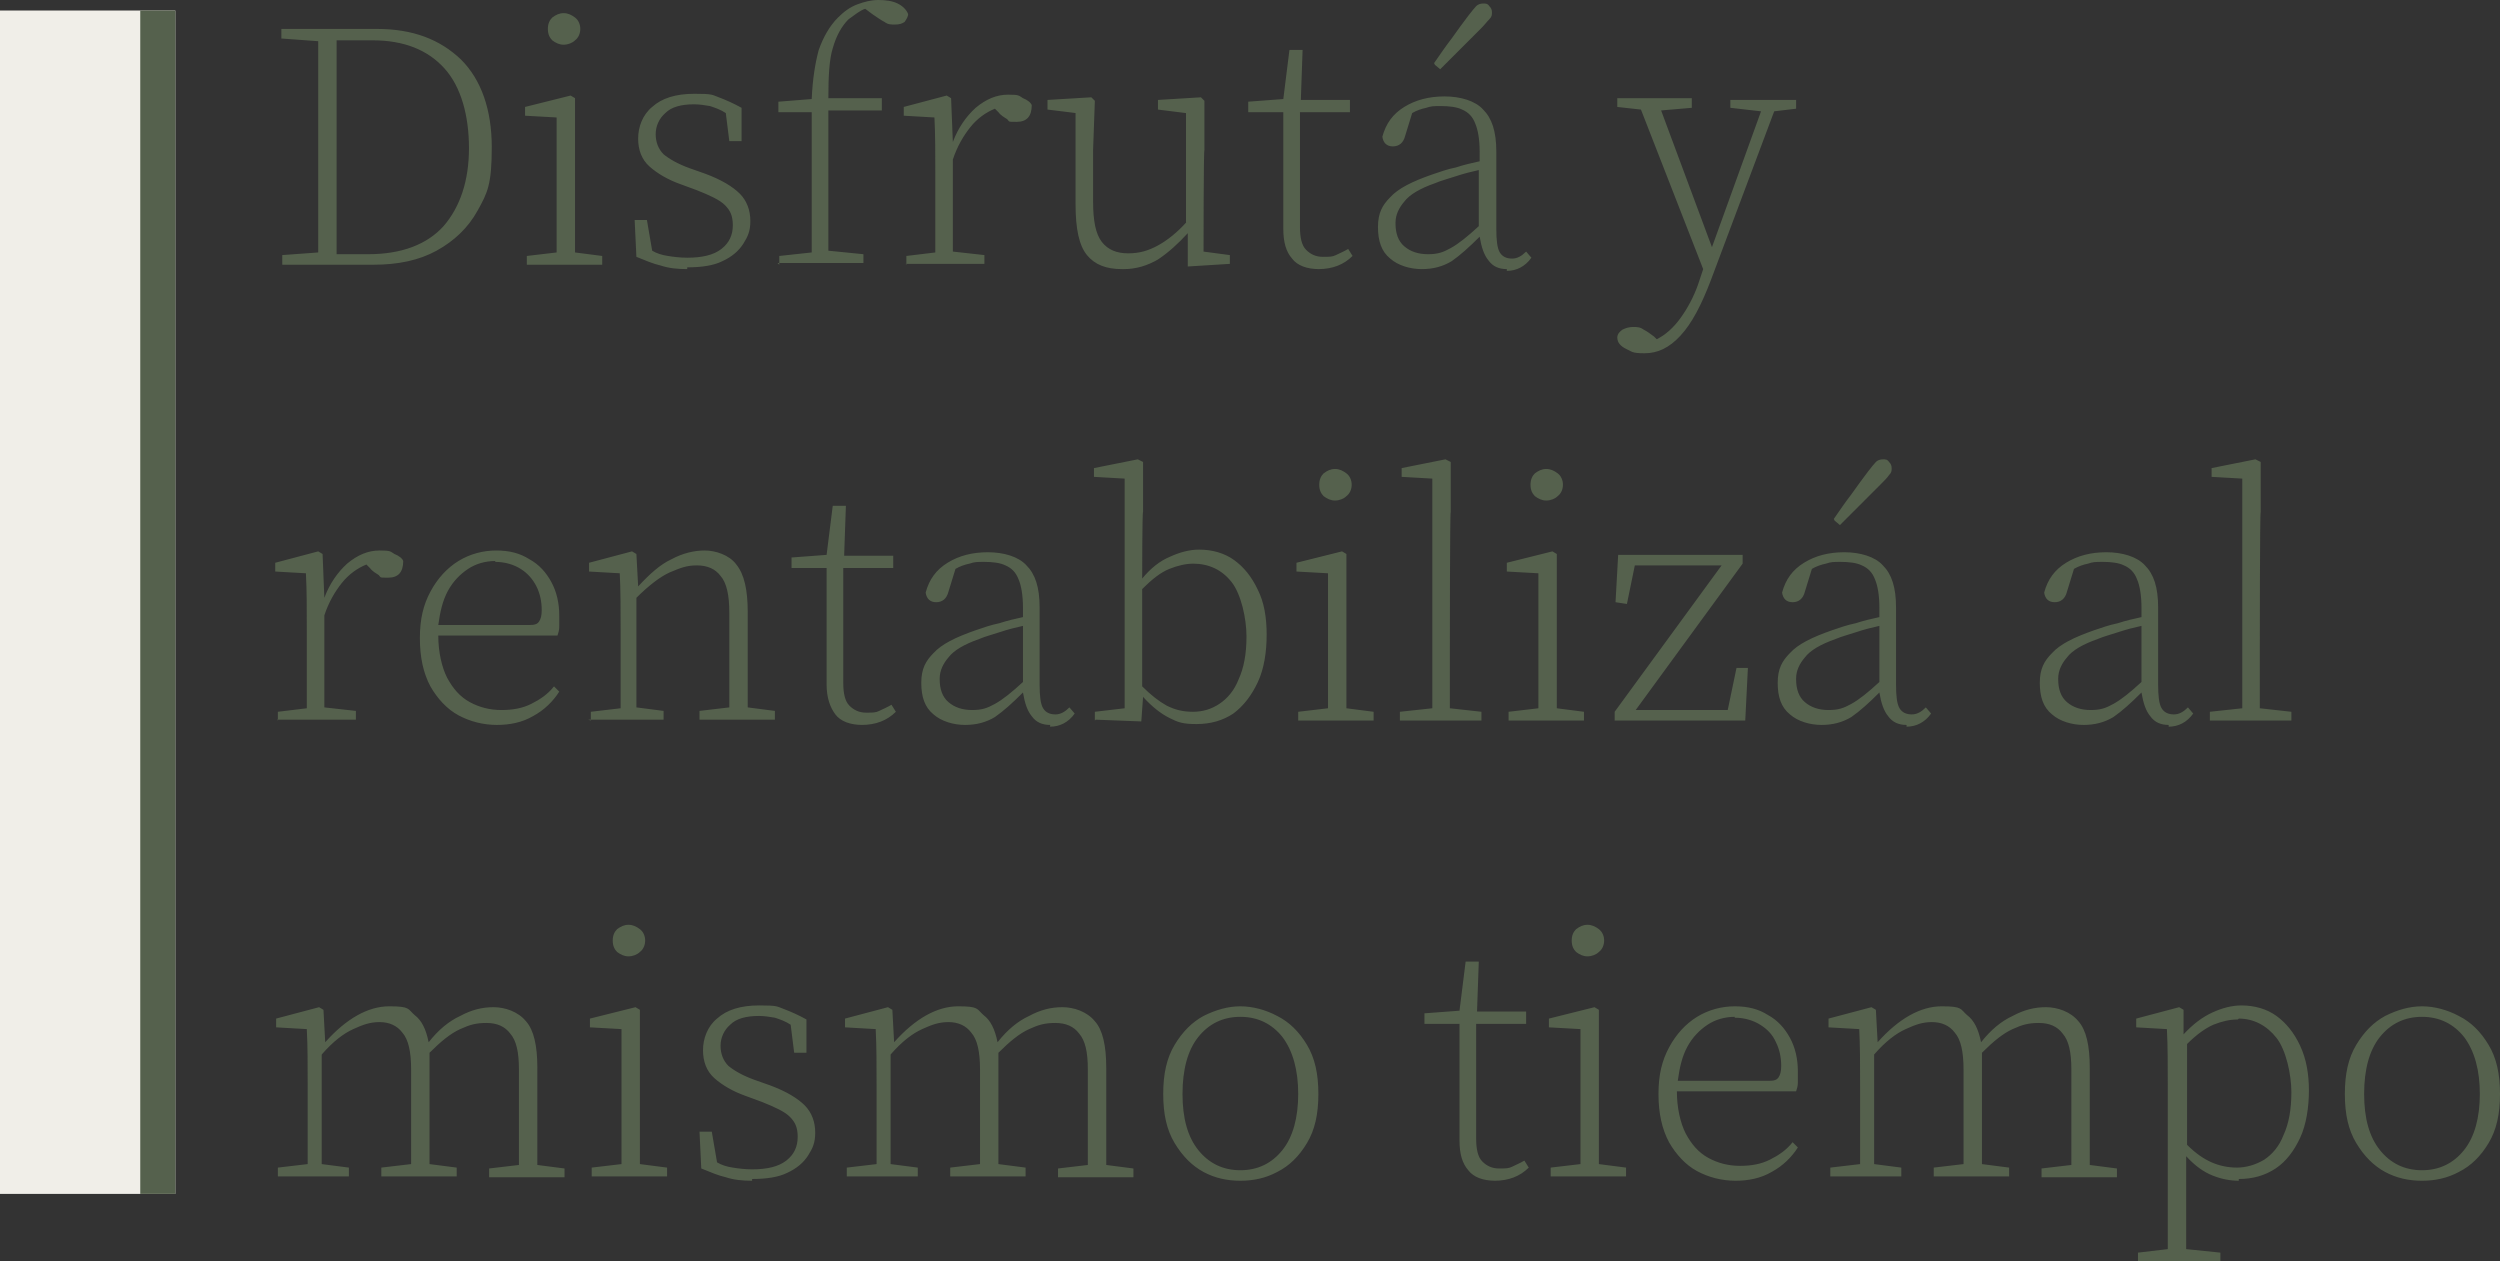
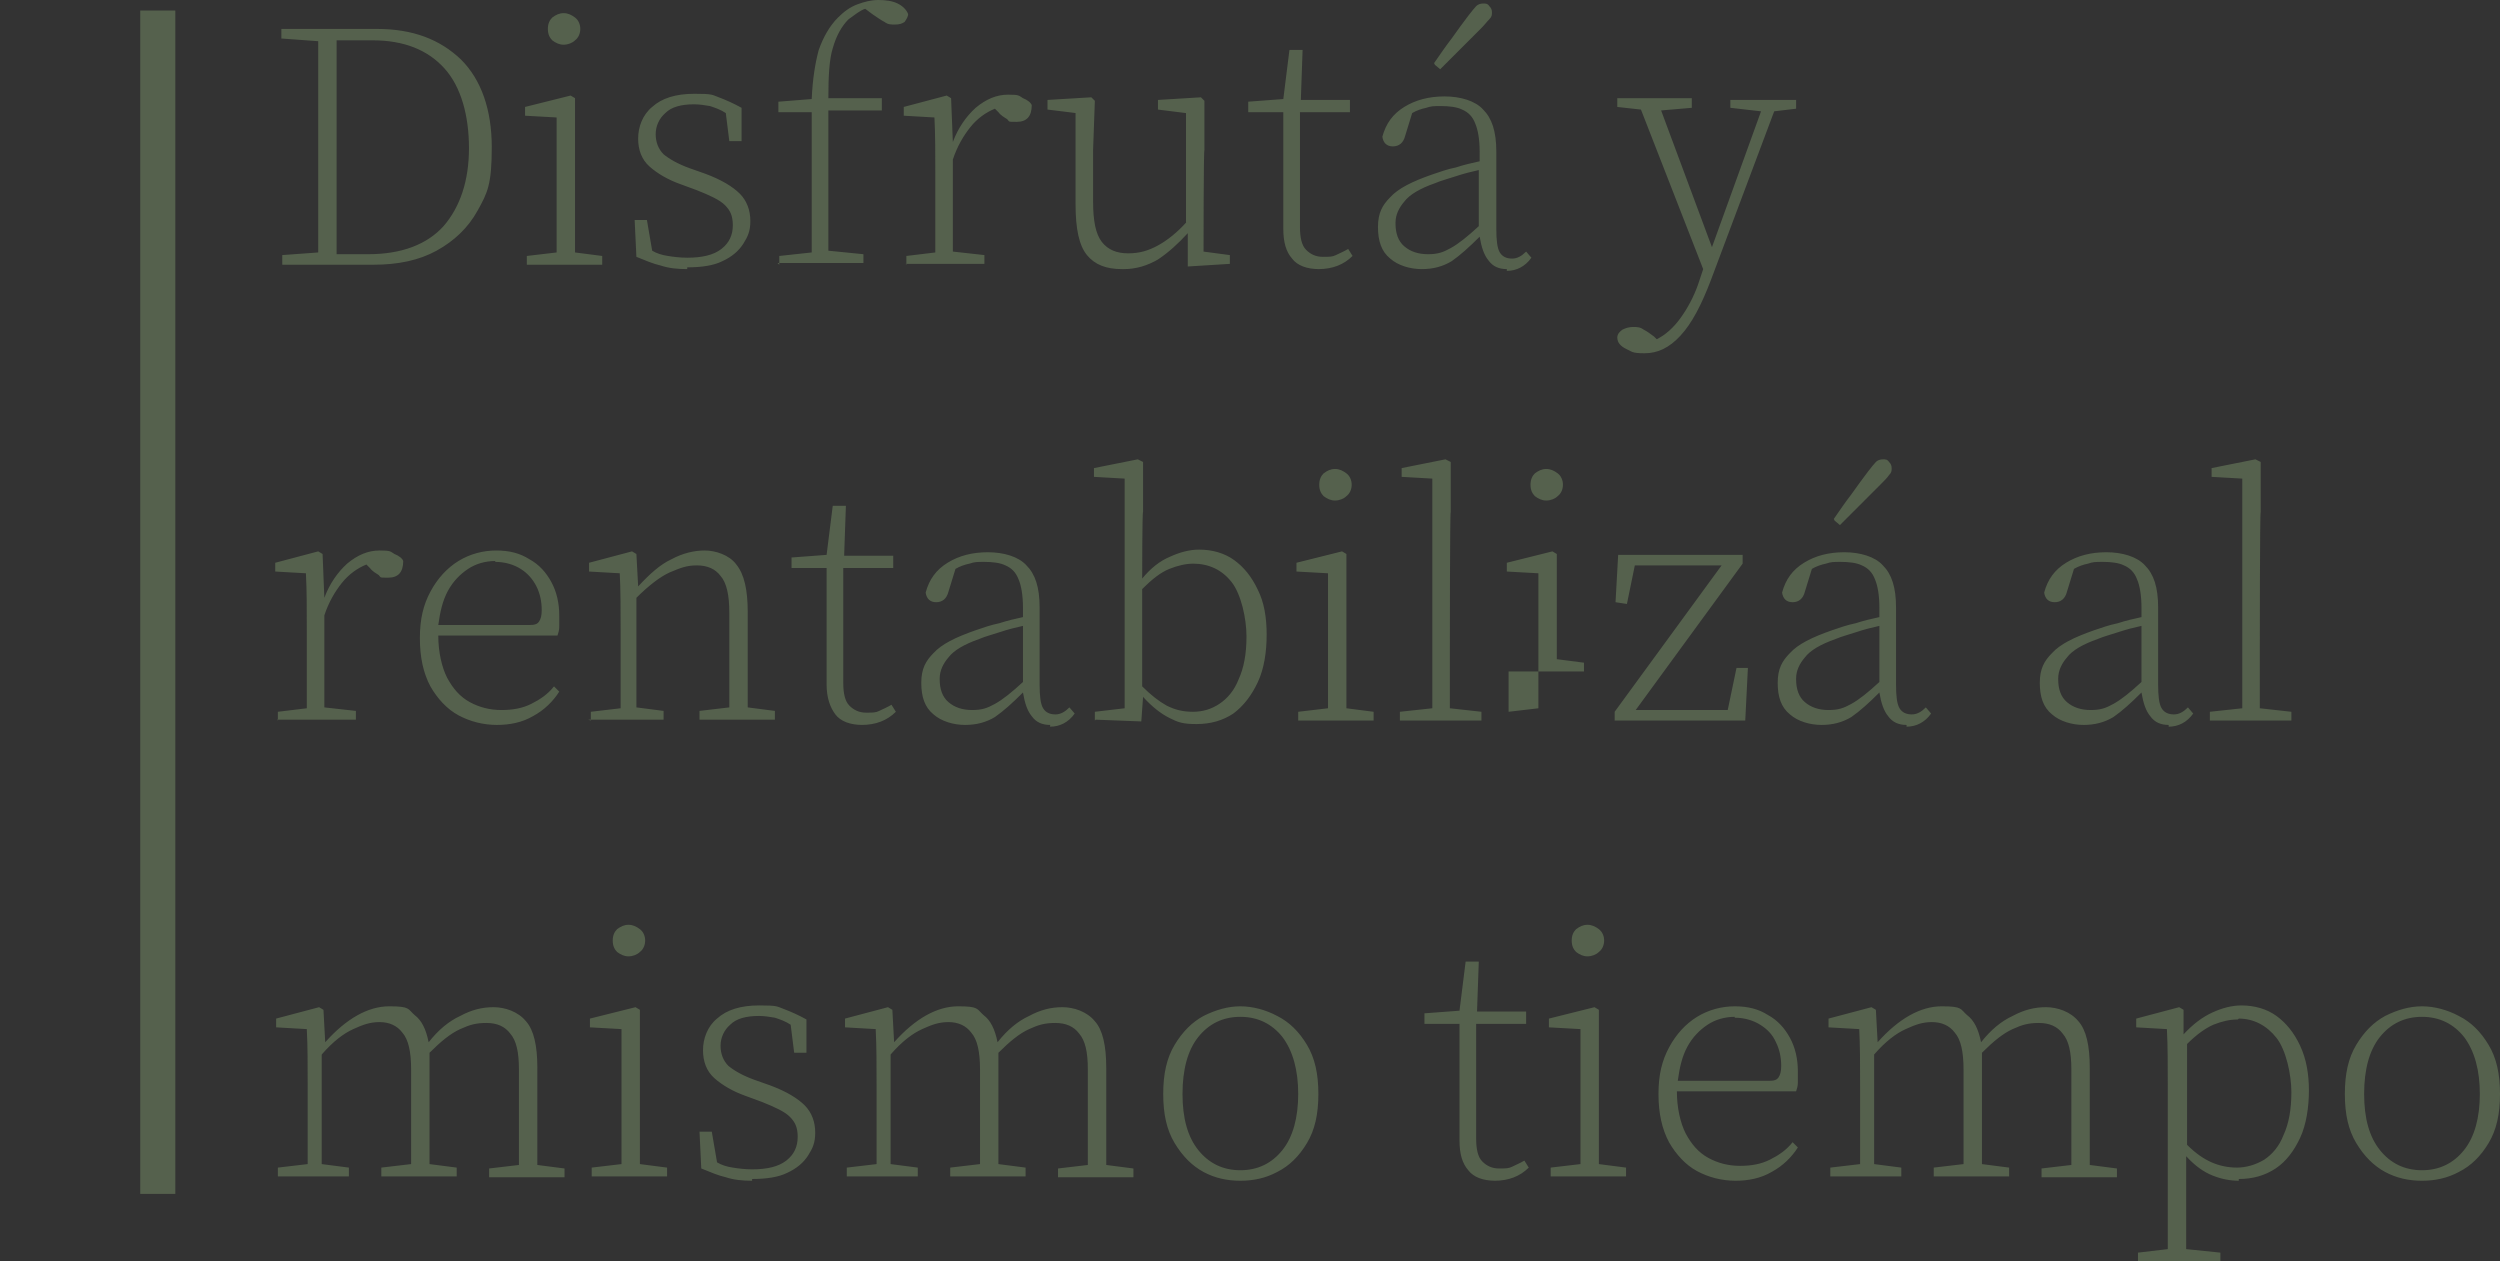
<svg xmlns="http://www.w3.org/2000/svg" viewBox="0 0 285.2 143.9">
  <rect x="0" y="0" width="285.2" height="143.9" fill="#333333" stroke="none" />
  <defs>
    <style> .cls-1 { fill: #55614d; } .cls-2 { fill: #f0eee8; } </style>
  </defs>
  <g>
    <g id="Layer_1">
-       <path class="cls-1" d="M38.4,16.9v6.4c0,1.9,0,3.8,0,5.7h3.6c3.8,0,6.7-1.1,8.6-3.2,1.9-2.2,2.9-5.2,2.9-8.9s-.9-7-2.8-9.1c-1.9-2.1-4.6-3.2-8.2-3.2h-4.1c0,1.8,0,3.7,0,5.6v6.8ZM32.1,4.4v-1.1h10.9c4.1,0,7.2,1.2,9.6,3.5,2.3,2.3,3.5,5.7,3.5,10s-.5,5.2-1.6,7.2c-1.1,2-2.7,3.5-4.7,4.6-2,1.1-4.4,1.6-7.2,1.6h-10.4v-1.1l4.1-.3c0-1.8,0-3.7,0-5.6v-13c0-1.9,0-3.7,0-5.5l-4.1-.3ZM60.1,30.2v-1l3.4-.4c0-1,0-2.2,0-3.5,0-1.3,0-2.5,0-3.5v-5.2c0-1,0-2.1,0-3.2l-3.6-.2v-1l5.2-1.3.5.3v5c0,0,0,5.6,0,5.6v3.5c0,1.3,0,2.5,0,3.5l3.1.4v1h-8.6ZM64.3,5.1c-.5,0-.9-.2-1.3-.5-.3-.3-.5-.7-.5-1.3s.2-1,.5-1.3c.4-.3.8-.5,1.3-.5s.9.2,1.3.5c.4.3.6.8.6,1.3s-.2,1-.6,1.3c-.3.3-.8.5-1.3.5ZM78.4,30.7c-1.1,0-2.1-.1-3-.4-.9-.2-1.8-.6-2.8-1l-.2-4.2h1.4l.6,3.5c.5.3,1.1.5,1.8.6.6.1,1.4.2,2.2.2,1.7,0,3-.3,3.9-1,.9-.7,1.3-1.6,1.3-2.7s-.3-1.7-.9-2.3c-.6-.6-1.7-1.1-3.2-1.7l-1.9-.7c-1.4-.5-2.6-1.2-3.5-2-.9-.8-1.3-1.9-1.3-3.2s.5-2.7,1.6-3.6c1.1-1,2.7-1.5,4.8-1.5s2,.1,2.8.4c.8.3,1.7.7,2.6,1.2v3.8h-1.4l-.4-3.2c-.6-.4-1.2-.6-1.8-.8-.6-.1-1.2-.2-1.8-.2-1.5,0-2.6.3-3.3,1-.7.6-1.1,1.5-1.1,2.4s.3,1.7.9,2.3c.6.5,1.6,1.1,3,1.6l1.7.6c1.9.7,3.2,1.5,4,2.3.8.8,1.2,1.9,1.2,3.1s-.3,1.8-.8,2.6c-.5.8-1.3,1.5-2.4,2-1,.5-2.4.7-4,.7ZM88.9,30.2v-1l3.7-.4c0-1.2,0-2.3,0-3.5,0-1.2,0-2.3,0-3.5v-9h-3.8v-1.2l3.8-.3c.1-2.3.4-4.1.8-5.6.5-1.4,1.2-2.7,2.2-3.7.7-.7,1.4-1.2,2.2-1.5.8-.3,1.6-.5,2.4-.5s1.6.1,2.2.4c.6.3,1,.7,1.2,1.2,0,.3-.2.6-.4.9-.3.2-.6.3-1.1.3s-.8,0-1.2-.3c-.4-.2-.8-.5-1.4-.9l-.8-.6c-.6.2-1.2.7-1.9,1.2-.8.8-1.4,1.9-1.8,3.3-.4,1.3-.5,3.2-.5,5.7h6.1v1.4h-6.1v12.5c0,1.1,0,2.3,0,3.5l4,.4v1h-9.8ZM103.4,30.2v-1l3.3-.4c0-1,0-2.2,0-3.5,0-1.3,0-2.5,0-3.5v-1.9c0-2.5,0-4.6-.1-6.5l-3.5-.2v-1l4.9-1.3.5.3.2,5c.6-1.6,1.5-2.9,2.6-3.9,1.2-1,2.4-1.5,3.7-1.5s1.2.1,1.7.4c.5.2.9.5,1,.8,0,1.3-.6,1.9-1.7,1.9s-.8,0-1.1-.3c-.3-.2-.7-.4-1-.8l-.4-.4c-1,.4-2,1.1-2.8,2.1-.8,1-1.5,2.2-2,3.7v7c0,1.3,0,2.5,0,3.5l3.6.4v1h-9ZM128,30.7c-1.8,0-3.1-.5-4-1.6-.9-1.1-1.3-3-1.3-5.8v-10.4c.1,0-3.2-.4-3.2-.4v-1.1l5-.3.4.4-.2,5.6v5.9c0,2.2.3,3.7,1,4.6.7.9,1.7,1.3,3,1.3s2.3-.3,3.4-.9c1.1-.6,2.2-1.5,3.2-2.6v-12.5c0,0-3.2-.4-3.2-.4v-1.1l4.9-.3.4.4v5.6c-.1,0-.1,11.6-.1,11.6l3,.4v1l-4.8.3v-3.8c-1.1,1.2-2.2,2.2-3.4,3-1.2.7-2.5,1.1-3.9,1.1ZM150.5,30.7c-1.4,0-2.5-.4-3.1-1.2-.7-.8-1-1.9-1-3.4v-1.4c0-.4,0-1,0-1.6v-10.3h-4v-1.2l4-.3.7-5.6h1.5l-.2,5.7h5.6v1.4h-5.7v13.1c0,1.2.2,2.1.7,2.6s1.1.8,1.9.8,1.1,0,1.5-.2c.4-.2.9-.4,1.4-.7l.5.8c-1,1-2.3,1.5-3.9,1.5ZM171.9,30.7c-.9,0-1.6-.3-2.1-1-.5-.6-.8-1.5-1-2.7-1.2,1.2-2.2,2.1-3.2,2.8-1,.6-2.1.9-3.4.9s-2.7-.4-3.6-1.2c-1-.8-1.4-2-1.4-3.6s.5-2.5,1.4-3.4c.9-1,2.5-1.8,4.8-2.6.9-.3,1.7-.6,2.7-.8.9-.3,1.8-.5,2.7-.7v-1.1c0-1.4-.2-2.5-.5-3.2-.3-.8-.8-1.3-1.5-1.6-.6-.3-1.5-.4-2.4-.4s-1.1,0-1.7.2c-.5.1-1.1.3-1.6.6l-.8,2.6c-.2.8-.7,1.2-1.4,1.2s-1.1-.4-1.2-1.1c.4-1.5,1.2-2.6,2.5-3.4,1.3-.8,2.8-1.2,4.6-1.2s3.5.5,4.4,1.5c1,1,1.5,2.5,1.5,4.8v8.8c0,1.3.1,2.2.4,2.7.3.5.8.7,1.4.7s1.1-.3,1.6-.8l.6.7c-.7,1-1.7,1.5-2.8,1.5ZM159.2,25.5c0,1.1.3,2,1,2.6.7.6,1.6.9,2.7.9s1.7-.2,2.6-.7c.9-.5,1.9-1.3,3.2-2.5v-6.4c-.9.2-1.7.4-2.6.7-.9.3-1.7.5-2.4.8-1.7.6-2.9,1.3-3.5,2.1-.6.7-1,1.5-1,2.4ZM163.6,7.2c.7-1,1.3-1.9,2-2.8.7-1,1.3-1.8,1.9-2.6.4-.5.7-.9.9-1.1.2-.2.5-.3.8-.3s.5,0,.7.3c.2.2.3.4.3.7s0,.5-.3.8-.5.6-1,1.1c-.7.7-1.4,1.4-2.2,2.2-.8.8-1.6,1.6-2.4,2.4l-.6-.5ZM197.4,12.4v-1h7.5v1l-2.5.3-7.2,19.2c-1.1,2.9-2.2,5-3.5,6.4-1.3,1.4-2.6,2-4.1,2s-1.4-.2-2.1-.5c-.6-.3-1-.7-1-1.3,0-.4.3-.7.6-.9.4-.2.8-.3,1.2-.3s.8,0,1.2.3c.4.2.8.5,1.2.8l.3.3c1-.5,1.9-1.3,2.7-2.4.8-1.1,1.5-2.4,2-3.8l.6-1.8-7.1-18.2-2.7-.3v-1h8.5v1.1l-3.5.3,5.8,15.6,5.6-15.5-3.5-.4ZM31.7,82.2v-1l3.3-.4c0-1,0-2.2,0-3.5,0-1.3,0-2.5,0-3.5v-1.9c0-2.5,0-4.6-.1-6.5l-3.5-.2v-1l4.9-1.3.5.3.2,5c.6-1.6,1.5-2.9,2.6-3.9,1.2-1,2.4-1.5,3.7-1.5s1.2.1,1.7.4c.5.2.9.5,1,.8,0,1.3-.6,1.9-1.7,1.9s-.8,0-1.1-.3c-.3-.2-.7-.4-1-.8l-.4-.4c-1,.4-2,1.1-2.8,2.1-.8,1-1.5,2.2-2,3.7v7c0,1.3,0,2.5,0,3.5l3.6.4v1h-9ZM56.5,64c-1.1,0-2.2.3-3.1.9-.9.6-1.7,1.4-2.3,2.5-.6,1.1-.9,2.4-1.1,3.9h10.4c.6,0,.9-.1,1.1-.4.2-.3.3-.7.3-1.3,0-1-.2-1.9-.6-2.7s-1-1.5-1.8-2c-.8-.5-1.8-.8-2.9-.8ZM56.7,82.7c-1.6,0-3.1-.4-4.4-1.1-1.3-.7-2.4-1.9-3.2-3.3-.8-1.5-1.2-3.3-1.2-5.5s.4-3.8,1.2-5.3c.8-1.5,1.9-2.7,3.2-3.5,1.3-.8,2.8-1.2,4.3-1.2s2.7.3,3.8,1c1.1.6,1.9,1.5,2.5,2.6.6,1.1.9,2.4.9,3.8s0,.9,0,1.3-.1.7-.2,1h-13.6c0,1.9.4,3.6,1,4.8.7,1.3,1.5,2.2,2.6,2.8,1.1.6,2.3.9,3.6.9s2.4-.2,3.4-.7c1-.5,1.9-1.1,2.6-2l.6.6c-.7,1.1-1.7,2.1-3,2.8-1.2.7-2.6,1-4.1,1ZM67.4,82.2v-1l3.4-.4c0-1,0-2.2,0-3.5,0-1.3,0-2.5,0-3.5v-1.9c0-2.5,0-4.6-.1-6.5l-3.5-.2v-1l4.9-1.3.5.3.2,3.7c1.3-1.4,2.5-2.5,3.8-3.1,1.3-.7,2.6-1,3.8-1s2.8.5,3.6,1.6c.9,1.1,1.3,2.9,1.3,5.4v7.4c0,1.3,0,2.5,0,3.5l3.1.4v1h-8.6v-1l3.4-.4c0-1,0-2.2,0-3.5,0-1.3,0-2.5,0-3.5v-3.8c0-2-.3-3.4-1-4.2-.6-.8-1.5-1.2-2.7-1.2s-1.9.3-3.1.8c-1.1.5-2.4,1.5-3.8,2.9v9c0,1.3,0,2.5,0,3.5l3.1.4v1h-8.6ZM98.4,82.7c-1.4,0-2.5-.4-3.1-1.2s-1-1.9-1-3.4v-1.4c0-.4,0-1,0-1.6v-10.3h-4v-1.2l4-.3.7-5.6h1.5l-.2,5.7h5.6v1.4h-5.7v13.1c0,1.2.2,2.1.7,2.6s1.1.8,1.9.8,1.1,0,1.5-.2c.4-.2.9-.4,1.4-.7l.5.8c-1,1-2.3,1.5-3.9,1.5ZM119.8,82.7c-.9,0-1.6-.3-2.1-1-.5-.6-.8-1.5-1-2.7-1.2,1.2-2.2,2.1-3.2,2.8-1,.6-2.1.9-3.4.9s-2.7-.4-3.6-1.2c-1-.8-1.4-2-1.4-3.6s.5-2.5,1.4-3.4c.9-1,2.5-1.8,4.8-2.6.9-.3,1.7-.6,2.7-.8.9-.3,1.8-.5,2.7-.7v-1.1c0-1.4-.2-2.5-.5-3.2-.3-.8-.8-1.3-1.5-1.6-.6-.3-1.5-.4-2.4-.4s-1.1,0-1.7.2c-.5.1-1.1.3-1.6.6l-.8,2.6c-.2.8-.7,1.2-1.4,1.2s-1.1-.4-1.2-1.1c.4-1.5,1.2-2.6,2.5-3.4,1.3-.8,2.8-1.2,4.6-1.2s3.5.5,4.4,1.5c1,1,1.5,2.5,1.5,4.8v8.8c0,1.3.1,2.2.4,2.7.3.5.8.7,1.4.7s1.1-.3,1.6-.8l.6.7c-.7,1-1.7,1.5-2.8,1.5ZM107.2,77.5c0,1.1.3,2,1,2.6.7.6,1.6.9,2.7.9s1.7-.2,2.6-.7c.9-.5,1.9-1.3,3.2-2.5v-6.4c-.9.2-1.7.4-2.6.7-.9.3-1.7.5-2.4.8-1.7.6-2.9,1.3-3.5,2.1-.6.7-1,1.5-1,2.4ZM124.9,82.2v-1l3.4-.4c0-1,0-2.2,0-3.5,0-1.3,0-2.5,0-3.5v-19.2l-3.5-.2v-1l5-1,.6.3v5.7c-.1,0-.1,7.6-.1,7.6,1-1.2,2-2,3.2-2.5,1.1-.5,2.2-.8,3.3-.8,1.5,0,2.9.4,4,1.2,1.1.8,2,1.9,2.7,3.4.7,1.4,1,3.1,1,5.1s-.3,3.9-1,5.4c-.7,1.5-1.6,2.7-2.8,3.6-1.2.8-2.6,1.2-4.2,1.2s-2.1-.2-3.1-.7c-1-.5-2-1.3-3-2.4l-.2,2.8-5.2-.2ZM136.2,64.3c-.9,0-1.8.2-2.8.6-1,.4-2,1.2-3.1,2.3v11.1c1,1,1.9,1.7,2.8,2.2,1,.5,1.9.7,3,.7s2.1-.3,3-.9c.9-.6,1.7-1.5,2.2-2.8.6-1.3.9-2.9.9-4.9s-.6-4.8-1.7-6.2c-1.1-1.4-2.6-2.1-4.4-2.1ZM148.1,82.2v-1l3.4-.4c0-1,0-2.2,0-3.5,0-1.3,0-2.5,0-3.5v-5.2c0-1,0-2.1,0-3.2l-3.6-.2v-1l5.2-1.3.5.3v5c0,0,0,5.6,0,5.6v3.5c0,1.3,0,2.5,0,3.5l3.1.4v1h-8.6ZM152.3,57.1c-.5,0-.9-.2-1.3-.5-.3-.3-.5-.7-.5-1.3s.2-1,.5-1.3c.4-.3.8-.5,1.3-.5s.9.2,1.3.5c.4.3.6.8.6,1.3s-.2,1-.6,1.3c-.3.3-.8.5-1.3.5ZM159.7,82.2v-1l3.7-.4c0-1.1,0-2.2,0-3.5,0-1.3,0-2.4,0-3.5v-19.2l-3.5-.2v-1l5-1,.6.3v5.7c-.1,0-.1,15.4-.1,15.4v3.5c0,1.3,0,2.4,0,3.5l3.6.4v1h-9.4ZM172.1,82.2v-1l3.4-.4c0-1,0-2.2,0-3.5,0-1.3,0-2.5,0-3.5v-5.2c0-1,0-2.1,0-3.2l-3.6-.2v-1l5.2-1.3.5.3v5c0,0,0,5.6,0,5.6v3.5c0,1.3,0,2.5,0,3.5l3.1.4v1h-8.6ZM176.4,57.1c-.5,0-.9-.2-1.3-.5-.3-.3-.5-.7-.5-1.3s.2-1,.5-1.3c.4-.3.8-.5,1.3-.5s.9.2,1.3.5c.4.3.6.8.6,1.3s-.2,1-.6,1.3c-.3.3-.8.5-1.3.5ZM184.2,82.2v-1l12.2-16.7h-9.9l-.9,4.4-1.3-.2.3-5.4h14.2v1l-12.2,16.7h10.5l1-4.8h1.3l-.3,6h-14.8ZM217.5,82.7c-.9,0-1.6-.3-2.1-1-.5-.6-.8-1.5-1-2.7-1.2,1.2-2.2,2.1-3.2,2.8-1,.6-2.1.9-3.4.9s-2.7-.4-3.6-1.2c-1-.8-1.4-2-1.4-3.6s.5-2.5,1.4-3.4c.9-1,2.5-1.8,4.8-2.6.9-.3,1.7-.6,2.7-.8.9-.3,1.8-.5,2.7-.7v-1.1c0-1.4-.2-2.5-.5-3.2-.3-.8-.8-1.3-1.5-1.6-.6-.3-1.5-.4-2.4-.4s-1.1,0-1.7.2c-.5.1-1.1.3-1.6.6l-.8,2.6c-.2.8-.7,1.2-1.4,1.2s-1.1-.4-1.2-1.1c.4-1.5,1.2-2.6,2.5-3.4,1.3-.8,2.8-1.2,4.6-1.2s3.5.5,4.4,1.5c1,1,1.5,2.5,1.5,4.8v8.8c0,1.3.1,2.2.4,2.7.3.5.8.7,1.4.7s1.1-.3,1.6-.8l.6.7c-.7,1-1.7,1.5-2.8,1.5ZM204.9,77.5c0,1.1.3,2,1,2.6.7.6,1.6.9,2.7.9s1.7-.2,2.6-.7c.9-.5,1.9-1.3,3.2-2.5v-6.4c-.9.2-1.7.4-2.6.7-.9.3-1.7.5-2.4.8-1.7.6-2.9,1.3-3.5,2.1-.6.7-1,1.5-1,2.4ZM209.2,59.2c.7-1,1.3-1.9,2-2.8.7-1,1.3-1.8,1.9-2.6.4-.5.7-.9.9-1.1.2-.2.5-.3.8-.3s.5,0,.7.3c.2.2.3.4.3.7s0,.5-.3.8c-.2.3-.5.6-1,1.1-.7.7-1.4,1.4-2.2,2.2-.8.8-1.6,1.6-2.4,2.4l-.6-.5ZM247.4,82.7c-.9,0-1.6-.3-2.1-1-.5-.6-.8-1.5-1-2.7-1.2,1.2-2.2,2.1-3.2,2.8-1,.6-2.1.9-3.4.9s-2.7-.4-3.6-1.2c-1-.8-1.4-2-1.4-3.6s.5-2.5,1.4-3.4c.9-1,2.5-1.8,4.8-2.6.9-.3,1.7-.6,2.7-.8.9-.3,1.8-.5,2.7-.7v-1.1c0-1.4-.2-2.5-.5-3.2-.3-.8-.8-1.3-1.5-1.6-.6-.3-1.5-.4-2.4-.4s-1.1,0-1.7.2c-.5.1-1.1.3-1.6.6l-.8,2.6c-.2.8-.7,1.2-1.4,1.2s-1.1-.4-1.2-1.1c.4-1.5,1.2-2.6,2.5-3.4,1.3-.8,2.8-1.2,4.6-1.2s3.5.5,4.4,1.5c1,1,1.5,2.5,1.5,4.8v8.8c0,1.3.1,2.2.4,2.7.3.5.8.7,1.4.7s1.1-.3,1.6-.8l.6.7c-.7,1-1.7,1.5-2.8,1.5ZM234.8,77.5c0,1.1.3,2,1,2.6.7.6,1.6.9,2.7.9s1.7-.2,2.6-.7c.9-.5,1.9-1.3,3.2-2.5v-6.4c-.9.2-1.7.4-2.6.7-.9.3-1.7.5-2.4.8-1.7.6-2.9,1.3-3.5,2.1-.6.7-1,1.5-1,2.4ZM252.1,82.2v-1l3.7-.4c0-1.1,0-2.2,0-3.5,0-1.3,0-2.4,0-3.5v-19.2l-3.5-.2v-1l5-1,.6.3v5.7c-.1,0-.1,15.4-.1,15.4v3.5c0,1.3,0,2.4,0,3.5l3.6.4v1h-9.4ZM31.7,134.2v-1l3.4-.4c0-1,0-2.2,0-3.5,0-1.3,0-2.5,0-3.5v-1.9c0-2.5,0-4.6-.1-6.5l-3.5-.2v-1l4.9-1.3.5.3.2,3.7c2.4-2.7,4.9-4.1,7.3-4.1s2.1.3,2.9,1c.8.6,1.3,1.6,1.6,3.1,1.1-1.4,2.3-2.4,3.6-3,1.3-.7,2.5-1,3.8-1s2.8.5,3.7,1.6c.9,1,1.3,2.8,1.3,5.3v7.6c0,1.3,0,2.5,0,3.5l3.1.4v1h-8.6v-1l3.4-.4c0-1,0-2.2,0-3.5,0-1.3,0-2.5,0-3.5v-3.9c0-2-.3-3.3-1-4.1-.6-.8-1.5-1.2-2.7-1.2s-1.9.2-3,.7c-1.1.5-2.2,1.4-3.5,2.7,0,.3,0,.6,0,.9,0,.3,0,.6,0,.9v7.4c0,1.3,0,2.5,0,3.5l3.1.4v1h-8.6v-1l3.4-.4c0-1,0-2.2,0-3.5,0-1.3,0-2.5,0-3.5v-3.8c0-2-.3-3.4-1-4.2-.6-.8-1.5-1.2-2.6-1.2s-1.9.3-3,.8c-1.1.5-2.3,1.4-3.6,2.9v9c0,1.3,0,2.5,0,3.5l3.1.4v1h-8.6ZM67.5,134.2v-1l3.4-.4c0-1,0-2.2,0-3.5,0-1.3,0-2.5,0-3.5v-5.2c0-1,0-2.1,0-3.2l-3.6-.2v-1l5.2-1.3.5.3v5c0,0,0,5.6,0,5.6v3.5c0,1.3,0,2.5,0,3.5l3.1.4v1h-8.6ZM71.7,109.1c-.5,0-.9-.2-1.3-.5-.3-.3-.5-.7-.5-1.3s.2-1,.5-1.3c.4-.3.8-.5,1.3-.5s.9.2,1.3.5c.4.3.6.8.6,1.3s-.2,1-.6,1.3c-.3.3-.8.5-1.3.5ZM85.8,134.7c-1.1,0-2.1-.1-3-.4-.9-.2-1.8-.6-2.8-1l-.2-4.2h1.4l.6,3.5c.5.3,1.1.5,1.8.6.6.1,1.4.2,2.2.2,1.7,0,3-.3,3.9-1,.9-.7,1.3-1.6,1.3-2.7s-.3-1.7-.9-2.3c-.6-.6-1.7-1.1-3.2-1.7l-1.9-.7c-1.4-.5-2.6-1.2-3.5-2-.9-.8-1.3-1.9-1.3-3.2s.5-2.7,1.6-3.6c1.1-1,2.7-1.5,4.8-1.5s2,.1,2.8.4c.8.3,1.7.7,2.6,1.2v3.8h-1.4l-.4-3.2c-.6-.4-1.2-.6-1.8-.8-.6-.1-1.2-.2-1.8-.2-1.5,0-2.6.3-3.3,1-.7.6-1.1,1.5-1.1,2.4s.3,1.7.9,2.3c.6.5,1.6,1.1,3,1.6l1.7.6c1.9.7,3.2,1.5,4,2.3.8.8,1.2,1.9,1.2,3.1s-.3,1.8-.8,2.6c-.5.8-1.3,1.5-2.4,2-1,.5-2.4.7-4,.7ZM96.6,134.2v-1l3.4-.4c0-1,0-2.2,0-3.5,0-1.3,0-2.5,0-3.5v-1.9c0-2.5,0-4.6-.1-6.5l-3.5-.2v-1l4.9-1.3.5.3.2,3.7c2.4-2.7,4.9-4.1,7.3-4.1s2.1.3,2.9,1c.8.6,1.3,1.6,1.6,3.1,1.1-1.4,2.3-2.4,3.6-3,1.3-.7,2.5-1,3.8-1s2.8.5,3.7,1.6c.9,1,1.3,2.8,1.3,5.3v7.6c0,1.3,0,2.5,0,3.5l3.1.4v1h-8.6v-1l3.4-.4c0-1,0-2.2,0-3.5,0-1.3,0-2.5,0-3.5v-3.9c0-2-.3-3.3-1-4.1-.6-.8-1.5-1.2-2.7-1.2s-1.9.2-3,.7c-1.1.5-2.2,1.4-3.5,2.7,0,.3,0,.6,0,.9,0,.3,0,.6,0,.9v7.4c0,1.3,0,2.5,0,3.5l3.1.4v1h-8.6v-1l3.4-.4c0-1,0-2.2,0-3.5,0-1.3,0-2.5,0-3.5v-3.8c0-2-.3-3.4-1-4.2-.6-.8-1.5-1.2-2.6-1.2s-1.9.3-3,.8c-1.1.5-2.3,1.4-3.6,2.9v9c0,1.3,0,2.5,0,3.5l3.1.4v1h-8.6ZM141.5,134.7c-1.5,0-2.9-.3-4.2-1-1.3-.7-2.4-1.8-3.3-3.3-.9-1.5-1.3-3.3-1.3-5.6s.4-4.1,1.3-5.6c.9-1.5,2-2.6,3.3-3.3,1.4-.7,2.8-1.1,4.2-1.1s2.9.4,4.2,1.1c1.4.7,2.5,1.8,3.4,3.3.9,1.5,1.3,3.3,1.3,5.6s-.4,4.1-1.3,5.6c-.9,1.5-2,2.6-3.4,3.3-1.3.7-2.7,1-4.2,1ZM141.5,133.5c2,0,3.6-.8,4.8-2.3,1.2-1.5,1.8-3.7,1.8-6.4s-.6-4.9-1.8-6.5c-1.2-1.5-2.8-2.3-4.8-2.3s-3.6.8-4.8,2.3c-1.2,1.5-1.8,3.7-1.8,6.5s.6,4.9,1.8,6.4c1.2,1.5,2.8,2.3,4.8,2.3ZM170.6,134.7c-1.4,0-2.5-.4-3.1-1.2-.7-.8-1-1.9-1-3.4v-1.4c0-.4,0-1,0-1.6v-10.3h-4v-1.2l4-.3.7-5.6h1.5l-.2,5.7h5.6v1.4h-5.7v13.1c0,1.2.2,2.1.7,2.6.5.5,1.1.8,1.9.8s1.1,0,1.5-.2c.4-.2.9-.4,1.4-.7l.5.8c-1,1-2.3,1.5-3.9,1.5ZM176.9,134.2v-1l3.4-.4c0-1,0-2.2,0-3.5,0-1.3,0-2.5,0-3.5v-5.2c0-1,0-2.1,0-3.2l-3.6-.2v-1l5.2-1.3.5.3v5c0,0,0,5.6,0,5.6v3.5c0,1.3,0,2.5,0,3.5l3.1.4v1h-8.6ZM181.1,109.1c-.5,0-.9-.2-1.3-.5-.3-.3-.5-.7-.5-1.3s.2-1,.5-1.3c.4-.3.8-.5,1.3-.5s.9.2,1.3.5c.4.3.6.8.6,1.3s-.2,1-.6,1.3c-.3.3-.8.5-1.3.5ZM197.9,116c-1.1,0-2.2.3-3.1.9-.9.6-1.7,1.4-2.3,2.5-.6,1.1-.9,2.4-1.1,3.9h10.4c.6,0,.9-.1,1.1-.4.2-.3.3-.7.3-1.3,0-1-.2-1.9-.6-2.7-.4-.9-1-1.5-1.8-2-.8-.5-1.8-.8-2.9-.8ZM198,134.7c-1.6,0-3.1-.4-4.4-1.1-1.3-.7-2.4-1.9-3.2-3.3-.8-1.5-1.2-3.3-1.2-5.5s.4-3.8,1.2-5.3c.8-1.5,1.9-2.7,3.2-3.5,1.3-.8,2.8-1.2,4.3-1.2s2.7.3,3.8,1c1.1.6,1.9,1.5,2.5,2.6.6,1.1.9,2.4.9,3.8s0,.9,0,1.3c0,.4-.1.7-.2,1h-13.6c0,1.9.4,3.6,1,4.8.7,1.3,1.5,2.2,2.6,2.8,1.1.6,2.3.9,3.6.9s2.4-.2,3.4-.7c1-.5,1.9-1.1,2.6-2l.6.6c-.7,1.1-1.7,2.1-3,2.8-1.2.7-2.6,1-4.1,1ZM208.8,134.2v-1l3.4-.4c0-1,0-2.2,0-3.5,0-1.3,0-2.5,0-3.5v-1.9c0-2.5,0-4.6-.1-6.5l-3.5-.2v-1l4.9-1.3.5.3.2,3.7c2.4-2.7,4.9-4.1,7.3-4.1s2.1.3,2.9,1c.8.6,1.3,1.6,1.6,3.1,1.1-1.4,2.3-2.4,3.6-3,1.3-.7,2.5-1,3.8-1s2.8.5,3.7,1.6c.9,1,1.3,2.8,1.3,5.3v7.6c0,1.3,0,2.5,0,3.5l3.1.4v1h-8.6v-1l3.4-.4c0-1,0-2.2,0-3.5,0-1.3,0-2.5,0-3.5v-3.9c0-2-.3-3.3-1-4.1-.6-.8-1.5-1.2-2.7-1.2s-1.9.2-3,.7c-1.1.5-2.2,1.4-3.5,2.7,0,.3,0,.6,0,.9,0,.3,0,.6,0,.9v7.4c0,1.3,0,2.5,0,3.5l3.1.4v1h-8.6v-1l3.4-.4c0-1,0-2.2,0-3.5,0-1.3,0-2.5,0-3.5v-3.8c0-2-.3-3.4-1-4.2-.6-.8-1.5-1.2-2.6-1.2s-1.9.3-3,.8c-1.1.5-2.3,1.4-3.6,2.9v9c0,1.3,0,2.5,0,3.5l3.1.4v1h-8.6ZM255.3,116.3c-.9,0-1.8.2-2.8.6-.9.4-1.9,1.1-3,2.2v11.5c1,1,1.9,1.6,2.8,2,.9.4,1.9.6,2.9.6s2.1-.3,3.1-.9c.9-.6,1.7-1.5,2.2-2.8.6-1.3.9-2.9.9-4.9s-.6-4.8-1.7-6.2c-1.1-1.4-2.6-2.2-4.3-2.2ZM255.4,134.7c-1,0-2-.2-3-.6-1-.4-2-1.1-3-2.2v7c0,1.3,0,2.5,0,3.6l3.9.4v1h-9.4v-1l3.4-.4c0-1.1,0-2.2,0-3.5,0-1.3,0-2.4,0-3.4v-11.6c0-2.5,0-4.7-.1-6.6l-3.5-.2v-1l4.9-1.3.5.3v2.8c1.1-1.2,2.2-2,3.3-2.5,1.1-.5,2.2-.8,3.3-.8,1.5,0,2.9.4,4,1.2,1.1.8,2,1.9,2.7,3.4.7,1.5,1,3.2,1,5.1s-.3,3.9-1,5.4c-.7,1.5-1.6,2.7-2.8,3.5-1.2.8-2.6,1.2-4.2,1.2ZM276.3,134.7c-1.5,0-2.9-.3-4.2-1-1.3-.7-2.4-1.8-3.3-3.3-.9-1.5-1.3-3.3-1.3-5.6s.4-4.1,1.3-5.6c.9-1.5,2-2.6,3.3-3.3,1.4-.7,2.8-1.1,4.2-1.1s2.9.4,4.2,1.1c1.4.7,2.5,1.8,3.4,3.3.9,1.5,1.3,3.3,1.3,5.6s-.4,4.1-1.3,5.6c-.9,1.5-2,2.6-3.4,3.3-1.3.7-2.7,1-4.2,1ZM276.3,133.5c2,0,3.6-.8,4.8-2.3,1.2-1.5,1.8-3.7,1.8-6.4s-.6-4.9-1.8-6.5c-1.2-1.5-2.8-2.3-4.8-2.3s-3.6.8-4.8,2.3c-1.2,1.5-1.8,3.7-1.8,6.5s.6,4.9,1.8,6.4c1.2,1.5,2.8,2.3,4.8,2.3Z" />
-       <rect class="cls-2" y="1.2" width="20" height="135" />
+       <path class="cls-1" d="M38.4,16.9v6.4c0,1.9,0,3.8,0,5.7h3.6c3.8,0,6.7-1.1,8.6-3.2,1.9-2.2,2.9-5.2,2.9-8.9s-.9-7-2.8-9.1c-1.9-2.1-4.6-3.2-8.2-3.2h-4.1c0,1.8,0,3.7,0,5.6v6.8ZM32.1,4.4v-1.1h10.9c4.1,0,7.2,1.2,9.6,3.5,2.3,2.3,3.5,5.7,3.5,10s-.5,5.2-1.6,7.2c-1.1,2-2.7,3.5-4.7,4.6-2,1.1-4.4,1.6-7.2,1.6h-10.4v-1.1l4.1-.3c0-1.8,0-3.7,0-5.6v-13c0-1.9,0-3.7,0-5.5l-4.1-.3ZM60.1,30.2v-1l3.4-.4c0-1,0-2.2,0-3.5,0-1.3,0-2.5,0-3.5v-5.2c0-1,0-2.1,0-3.2l-3.6-.2v-1l5.2-1.3.5.3v5c0,0,0,5.6,0,5.6v3.5c0,1.3,0,2.5,0,3.5l3.1.4v1h-8.6ZM64.3,5.1c-.5,0-.9-.2-1.3-.5-.3-.3-.5-.7-.5-1.3s.2-1,.5-1.3c.4-.3.8-.5,1.3-.5s.9.2,1.3.5c.4.3.6.8.6,1.3s-.2,1-.6,1.3c-.3.3-.8.5-1.3.5ZM78.4,30.7c-1.1,0-2.1-.1-3-.4-.9-.2-1.8-.6-2.8-1l-.2-4.2h1.4l.6,3.5c.5.3,1.1.5,1.8.6.6.1,1.4.2,2.2.2,1.7,0,3-.3,3.9-1,.9-.7,1.3-1.6,1.3-2.7s-.3-1.7-.9-2.3c-.6-.6-1.7-1.1-3.2-1.7l-1.9-.7c-1.4-.5-2.6-1.2-3.5-2-.9-.8-1.3-1.9-1.3-3.2s.5-2.7,1.6-3.6c1.1-1,2.7-1.5,4.8-1.5s2,.1,2.8.4c.8.3,1.7.7,2.6,1.2v3.8h-1.4l-.4-3.2c-.6-.4-1.2-.6-1.8-.8-.6-.1-1.2-.2-1.8-.2-1.5,0-2.6.3-3.3,1-.7.6-1.1,1.5-1.1,2.4s.3,1.7.9,2.3c.6.5,1.6,1.1,3,1.6l1.7.6c1.9.7,3.2,1.5,4,2.3.8.8,1.2,1.9,1.2,3.1s-.3,1.8-.8,2.6c-.5.8-1.3,1.5-2.4,2-1,.5-2.4.7-4,.7ZM88.9,30.2v-1l3.7-.4c0-1.2,0-2.3,0-3.5,0-1.2,0-2.3,0-3.5v-9h-3.8v-1.2l3.8-.3c.1-2.3.4-4.1.8-5.6.5-1.4,1.2-2.7,2.2-3.7.7-.7,1.4-1.2,2.2-1.5.8-.3,1.6-.5,2.4-.5s1.6.1,2.2.4c.6.3,1,.7,1.2,1.2,0,.3-.2.6-.4.9-.3.2-.6.3-1.1.3s-.8,0-1.2-.3c-.4-.2-.8-.5-1.4-.9l-.8-.6c-.6.2-1.2.7-1.9,1.2-.8.8-1.4,1.9-1.8,3.3-.4,1.3-.5,3.2-.5,5.7h6.1v1.4h-6.1v12.5c0,1.1,0,2.3,0,3.5l4,.4v1h-9.8ZM103.4,30.2v-1l3.3-.4c0-1,0-2.2,0-3.5,0-1.3,0-2.5,0-3.5v-1.9c0-2.5,0-4.6-.1-6.5l-3.5-.2v-1l4.9-1.3.5.3.2,5c.6-1.6,1.5-2.9,2.6-3.9,1.2-1,2.4-1.5,3.7-1.5s1.2.1,1.7.4c.5.2.9.5,1,.8,0,1.3-.6,1.9-1.7,1.9s-.8,0-1.1-.3c-.3-.2-.7-.4-1-.8l-.4-.4c-1,.4-2,1.1-2.8,2.1-.8,1-1.5,2.2-2,3.7v7c0,1.3,0,2.5,0,3.5l3.6.4v1h-9ZM128,30.7c-1.8,0-3.1-.5-4-1.6-.9-1.1-1.3-3-1.3-5.8v-10.4c.1,0-3.2-.4-3.2-.4v-1.1l5-.3.4.4-.2,5.6v5.9c0,2.2.3,3.7,1,4.6.7.9,1.7,1.3,3,1.3s2.3-.3,3.4-.9c1.1-.6,2.2-1.5,3.2-2.6v-12.5c0,0-3.2-.4-3.2-.4v-1.1l4.9-.3.4.4v5.6c-.1,0-.1,11.6-.1,11.6l3,.4v1l-4.8.3v-3.8c-1.1,1.2-2.2,2.2-3.4,3-1.2.7-2.5,1.1-3.9,1.1ZM150.5,30.7c-1.4,0-2.5-.4-3.1-1.2-.7-.8-1-1.9-1-3.4v-1.4c0-.4,0-1,0-1.6v-10.3h-4v-1.2l4-.3.7-5.6h1.5l-.2,5.7h5.6v1.4h-5.7v13.1c0,1.2.2,2.1.7,2.6s1.1.8,1.9.8,1.1,0,1.5-.2c.4-.2.9-.4,1.4-.7l.5.8c-1,1-2.3,1.5-3.9,1.5ZM171.9,30.7c-.9,0-1.6-.3-2.1-1-.5-.6-.8-1.5-1-2.7-1.2,1.2-2.2,2.1-3.2,2.8-1,.6-2.1.9-3.4.9s-2.7-.4-3.6-1.2c-1-.8-1.4-2-1.4-3.6s.5-2.5,1.4-3.4c.9-1,2.5-1.8,4.8-2.6.9-.3,1.7-.6,2.7-.8.9-.3,1.8-.5,2.7-.7v-1.1c0-1.4-.2-2.5-.5-3.2-.3-.8-.8-1.3-1.5-1.6-.6-.3-1.5-.4-2.4-.4s-1.1,0-1.7.2c-.5.1-1.1.3-1.6.6l-.8,2.6c-.2.8-.7,1.2-1.4,1.2s-1.1-.4-1.2-1.1c.4-1.5,1.2-2.6,2.5-3.4,1.3-.8,2.8-1.2,4.6-1.2s3.5.5,4.4,1.5c1,1,1.5,2.5,1.5,4.8v8.8c0,1.3.1,2.2.4,2.7.3.5.8.7,1.4.7s1.1-.3,1.6-.8l.6.7c-.7,1-1.7,1.5-2.8,1.5ZM159.2,25.5c0,1.1.3,2,1,2.6.7.6,1.6.9,2.7.9s1.7-.2,2.6-.7c.9-.5,1.9-1.3,3.2-2.5v-6.4c-.9.2-1.7.4-2.6.7-.9.3-1.7.5-2.4.8-1.7.6-2.9,1.3-3.5,2.1-.6.7-1,1.5-1,2.4ZM163.6,7.2c.7-1,1.3-1.9,2-2.8.7-1,1.3-1.8,1.9-2.6.4-.5.7-.9.9-1.1.2-.2.5-.3.8-.3s.5,0,.7.3c.2.2.3.4.3.7s0,.5-.3.8-.5.6-1,1.1c-.7.7-1.4,1.4-2.2,2.2-.8.8-1.6,1.6-2.4,2.4l-.6-.5ZM197.4,12.4v-1h7.5v1l-2.5.3-7.2,19.2c-1.1,2.9-2.2,5-3.5,6.4-1.3,1.4-2.6,2-4.1,2s-1.4-.2-2.1-.5c-.6-.3-1-.7-1-1.3,0-.4.3-.7.6-.9.4-.2.8-.3,1.2-.3s.8,0,1.2.3c.4.2.8.5,1.2.8l.3.3c1-.5,1.9-1.3,2.7-2.4.8-1.1,1.5-2.4,2-3.8l.6-1.8-7.1-18.2-2.7-.3v-1h8.5v1.1l-3.5.3,5.8,15.6,5.6-15.5-3.5-.4ZM31.7,82.2v-1l3.3-.4c0-1,0-2.2,0-3.5,0-1.3,0-2.5,0-3.5v-1.9c0-2.5,0-4.6-.1-6.5l-3.5-.2v-1l4.9-1.3.5.3.2,5c.6-1.6,1.5-2.9,2.6-3.9,1.2-1,2.4-1.5,3.7-1.5s1.2.1,1.7.4c.5.2.9.5,1,.8,0,1.3-.6,1.9-1.7,1.9s-.8,0-1.1-.3c-.3-.2-.7-.4-1-.8l-.4-.4c-1,.4-2,1.1-2.8,2.1-.8,1-1.5,2.2-2,3.7v7c0,1.3,0,2.5,0,3.5l3.6.4v1h-9ZM56.5,64c-1.1,0-2.2.3-3.1.9-.9.6-1.7,1.4-2.3,2.5-.6,1.1-.9,2.4-1.1,3.9h10.4c.6,0,.9-.1,1.1-.4.2-.3.3-.7.3-1.3,0-1-.2-1.9-.6-2.7s-1-1.5-1.8-2c-.8-.5-1.8-.8-2.9-.8ZM56.7,82.7c-1.6,0-3.1-.4-4.4-1.1-1.3-.7-2.4-1.9-3.2-3.3-.8-1.5-1.2-3.3-1.2-5.5s.4-3.8,1.2-5.3c.8-1.5,1.9-2.7,3.2-3.5,1.3-.8,2.8-1.2,4.3-1.2s2.7.3,3.8,1c1.1.6,1.9,1.5,2.5,2.6.6,1.1.9,2.4.9,3.8s0,.9,0,1.3-.1.7-.2,1h-13.6c0,1.9.4,3.6,1,4.8.7,1.3,1.5,2.2,2.6,2.8,1.1.6,2.3.9,3.6.9s2.4-.2,3.4-.7c1-.5,1.9-1.1,2.6-2l.6.6c-.7,1.1-1.7,2.1-3,2.8-1.2.7-2.6,1-4.1,1ZM67.4,82.2v-1l3.4-.4c0-1,0-2.2,0-3.5,0-1.3,0-2.5,0-3.5v-1.9c0-2.5,0-4.6-.1-6.5l-3.5-.2v-1l4.9-1.3.5.3.2,3.7c1.3-1.4,2.5-2.5,3.8-3.1,1.3-.7,2.6-1,3.8-1s2.8.5,3.6,1.6c.9,1.1,1.3,2.9,1.3,5.4v7.4c0,1.3,0,2.5,0,3.5l3.1.4v1h-8.6v-1l3.4-.4c0-1,0-2.2,0-3.5,0-1.3,0-2.5,0-3.5v-3.8c0-2-.3-3.4-1-4.2-.6-.8-1.5-1.2-2.7-1.2s-1.9.3-3.1.8c-1.1.5-2.4,1.5-3.8,2.9v9c0,1.3,0,2.5,0,3.5l3.1.4v1h-8.6ZM98.4,82.7c-1.4,0-2.5-.4-3.1-1.2s-1-1.9-1-3.4v-1.4c0-.4,0-1,0-1.6v-10.3h-4v-1.2l4-.3.7-5.6h1.5l-.2,5.7h5.6v1.4h-5.7v13.1c0,1.2.2,2.1.7,2.6s1.1.8,1.9.8,1.1,0,1.5-.2c.4-.2.9-.4,1.4-.7l.5.8c-1,1-2.3,1.5-3.9,1.5ZM119.8,82.7c-.9,0-1.6-.3-2.1-1-.5-.6-.8-1.5-1-2.7-1.2,1.2-2.2,2.1-3.2,2.8-1,.6-2.1.9-3.4.9s-2.7-.4-3.6-1.2c-1-.8-1.4-2-1.4-3.6s.5-2.5,1.4-3.4c.9-1,2.5-1.8,4.8-2.6.9-.3,1.7-.6,2.7-.8.9-.3,1.8-.5,2.7-.7v-1.1c0-1.4-.2-2.5-.5-3.2-.3-.8-.8-1.3-1.5-1.6-.6-.3-1.5-.4-2.4-.4s-1.1,0-1.7.2c-.5.1-1.1.3-1.6.6l-.8,2.6c-.2.8-.7,1.2-1.4,1.2s-1.1-.4-1.2-1.1c.4-1.5,1.2-2.6,2.5-3.4,1.3-.8,2.8-1.2,4.6-1.2s3.5.5,4.4,1.5c1,1,1.5,2.5,1.5,4.8v8.8c0,1.3.1,2.2.4,2.7.3.5.8.7,1.4.7s1.1-.3,1.6-.8l.6.7c-.7,1-1.7,1.5-2.8,1.5ZM107.2,77.5c0,1.1.3,2,1,2.6.7.6,1.6.9,2.7.9s1.7-.2,2.6-.7c.9-.5,1.9-1.3,3.2-2.5v-6.4c-.9.2-1.7.4-2.6.7-.9.3-1.7.5-2.4.8-1.7.6-2.9,1.3-3.5,2.1-.6.7-1,1.5-1,2.4ZM124.9,82.2v-1l3.4-.4c0-1,0-2.2,0-3.5,0-1.3,0-2.5,0-3.5v-19.2l-3.5-.2v-1l5-1,.6.3v5.7c-.1,0-.1,7.6-.1,7.6,1-1.2,2-2,3.2-2.5,1.1-.5,2.2-.8,3.3-.8,1.5,0,2.9.4,4,1.2,1.1.8,2,1.9,2.7,3.4.7,1.4,1,3.1,1,5.1s-.3,3.9-1,5.4c-.7,1.5-1.6,2.7-2.8,3.6-1.2.8-2.6,1.2-4.2,1.2s-2.1-.2-3.1-.7c-1-.5-2-1.3-3-2.4l-.2,2.8-5.2-.2ZM136.2,64.3c-.9,0-1.8.2-2.8.6-1,.4-2,1.2-3.1,2.3v11.1c1,1,1.9,1.7,2.8,2.2,1,.5,1.9.7,3,.7s2.1-.3,3-.9c.9-.6,1.7-1.5,2.2-2.8.6-1.3.9-2.9.9-4.9s-.6-4.8-1.7-6.2c-1.1-1.4-2.6-2.1-4.4-2.1ZM148.1,82.2v-1l3.4-.4c0-1,0-2.2,0-3.5,0-1.3,0-2.5,0-3.5v-5.2c0-1,0-2.1,0-3.2l-3.6-.2v-1l5.2-1.3.5.3v5c0,0,0,5.6,0,5.6v3.5c0,1.3,0,2.5,0,3.5l3.1.4v1h-8.6ZM152.3,57.1c-.5,0-.9-.2-1.3-.5-.3-.3-.5-.7-.5-1.3s.2-1,.5-1.3c.4-.3.8-.5,1.3-.5s.9.2,1.3.5c.4.3.6.8.6,1.3s-.2,1-.6,1.3c-.3.3-.8.5-1.3.5ZM159.7,82.2v-1l3.7-.4c0-1.1,0-2.2,0-3.5,0-1.3,0-2.4,0-3.5v-19.2l-3.5-.2v-1l5-1,.6.3v5.7c-.1,0-.1,15.4-.1,15.4v3.5c0,1.3,0,2.4,0,3.5l3.6.4v1h-9.4ZM172.1,82.2v-1l3.4-.4c0-1,0-2.2,0-3.5,0-1.3,0-2.5,0-3.5v-5.2c0-1,0-2.1,0-3.2l-3.6-.2v-1l5.2-1.3.5.3v5v3.5c0,1.3,0,2.5,0,3.5l3.1.4v1h-8.6ZM176.4,57.1c-.5,0-.9-.2-1.3-.5-.3-.3-.5-.7-.5-1.3s.2-1,.5-1.3c.4-.3.8-.5,1.3-.5s.9.2,1.3.5c.4.3.6.8.6,1.3s-.2,1-.6,1.3c-.3.3-.8.5-1.3.5ZM184.2,82.2v-1l12.2-16.7h-9.9l-.9,4.4-1.3-.2.3-5.4h14.2v1l-12.2,16.7h10.5l1-4.8h1.3l-.3,6h-14.8ZM217.5,82.7c-.9,0-1.6-.3-2.1-1-.5-.6-.8-1.5-1-2.7-1.2,1.2-2.2,2.1-3.2,2.8-1,.6-2.1.9-3.4.9s-2.7-.4-3.6-1.2c-1-.8-1.4-2-1.4-3.6s.5-2.5,1.4-3.4c.9-1,2.5-1.8,4.8-2.6.9-.3,1.7-.6,2.7-.8.9-.3,1.8-.5,2.7-.7v-1.1c0-1.4-.2-2.5-.5-3.2-.3-.8-.8-1.3-1.5-1.6-.6-.3-1.5-.4-2.4-.4s-1.1,0-1.7.2c-.5.1-1.1.3-1.6.6l-.8,2.6c-.2.8-.7,1.2-1.4,1.2s-1.1-.4-1.2-1.1c.4-1.5,1.2-2.6,2.5-3.4,1.3-.8,2.8-1.2,4.6-1.2s3.5.5,4.4,1.5c1,1,1.5,2.5,1.5,4.8v8.8c0,1.3.1,2.2.4,2.7.3.5.8.7,1.4.7s1.1-.3,1.6-.8l.6.7c-.7,1-1.7,1.5-2.8,1.5ZM204.9,77.5c0,1.1.3,2,1,2.6.7.6,1.6.9,2.7.9s1.7-.2,2.6-.7c.9-.5,1.9-1.3,3.2-2.5v-6.4c-.9.2-1.7.4-2.6.7-.9.3-1.7.5-2.4.8-1.7.6-2.9,1.3-3.5,2.1-.6.7-1,1.5-1,2.4ZM209.2,59.2c.7-1,1.3-1.9,2-2.8.7-1,1.3-1.8,1.9-2.6.4-.5.7-.9.9-1.1.2-.2.5-.3.8-.3s.5,0,.7.3c.2.2.3.4.3.7s0,.5-.3.8c-.2.3-.5.6-1,1.1-.7.7-1.4,1.4-2.2,2.2-.8.8-1.6,1.6-2.4,2.4l-.6-.5ZM247.4,82.7c-.9,0-1.6-.3-2.1-1-.5-.6-.8-1.5-1-2.7-1.2,1.2-2.2,2.1-3.2,2.8-1,.6-2.1.9-3.4.9s-2.7-.4-3.6-1.2c-1-.8-1.4-2-1.4-3.6s.5-2.5,1.4-3.4c.9-1,2.5-1.8,4.8-2.6.9-.3,1.7-.6,2.7-.8.9-.3,1.8-.5,2.7-.7v-1.1c0-1.4-.2-2.5-.5-3.2-.3-.8-.8-1.3-1.5-1.6-.6-.3-1.5-.4-2.4-.4s-1.1,0-1.7.2c-.5.1-1.1.3-1.6.6l-.8,2.6c-.2.8-.7,1.2-1.4,1.2s-1.1-.4-1.2-1.1c.4-1.5,1.2-2.6,2.5-3.4,1.3-.8,2.8-1.2,4.6-1.2s3.5.5,4.4,1.5c1,1,1.5,2.5,1.5,4.8v8.8c0,1.3.1,2.2.4,2.7.3.5.8.7,1.4.7s1.1-.3,1.6-.8l.6.7c-.7,1-1.7,1.5-2.8,1.5ZM234.8,77.5c0,1.1.3,2,1,2.6.7.6,1.6.9,2.7.9s1.7-.2,2.6-.7c.9-.5,1.9-1.3,3.2-2.5v-6.4c-.9.2-1.7.4-2.6.7-.9.3-1.7.5-2.4.8-1.7.6-2.9,1.3-3.5,2.1-.6.7-1,1.5-1,2.4ZM252.1,82.2v-1l3.7-.4c0-1.1,0-2.2,0-3.5,0-1.3,0-2.4,0-3.5v-19.2l-3.5-.2v-1l5-1,.6.3v5.7c-.1,0-.1,15.4-.1,15.4v3.5c0,1.3,0,2.4,0,3.5l3.6.4v1h-9.4ZM31.7,134.2v-1l3.4-.4c0-1,0-2.2,0-3.5,0-1.3,0-2.5,0-3.5v-1.9c0-2.5,0-4.6-.1-6.5l-3.5-.2v-1l4.9-1.3.5.3.2,3.7c2.4-2.7,4.9-4.1,7.3-4.1s2.1.3,2.9,1c.8.6,1.3,1.6,1.6,3.1,1.1-1.4,2.3-2.4,3.6-3,1.3-.7,2.5-1,3.8-1s2.8.5,3.7,1.6c.9,1,1.3,2.8,1.3,5.3v7.6c0,1.3,0,2.5,0,3.5l3.1.4v1h-8.6v-1l3.4-.4c0-1,0-2.2,0-3.5,0-1.3,0-2.5,0-3.5v-3.9c0-2-.3-3.3-1-4.1-.6-.8-1.5-1.2-2.7-1.2s-1.9.2-3,.7c-1.1.5-2.2,1.4-3.5,2.7,0,.3,0,.6,0,.9,0,.3,0,.6,0,.9v7.4c0,1.3,0,2.5,0,3.5l3.1.4v1h-8.6v-1l3.4-.4c0-1,0-2.2,0-3.5,0-1.3,0-2.5,0-3.5v-3.8c0-2-.3-3.4-1-4.2-.6-.8-1.5-1.2-2.6-1.2s-1.9.3-3,.8c-1.1.5-2.3,1.4-3.6,2.9v9c0,1.3,0,2.5,0,3.5l3.1.4v1h-8.6ZM67.5,134.2v-1l3.4-.4c0-1,0-2.2,0-3.5,0-1.3,0-2.5,0-3.5v-5.2c0-1,0-2.1,0-3.2l-3.6-.2v-1l5.2-1.3.5.3v5c0,0,0,5.6,0,5.6v3.5c0,1.3,0,2.5,0,3.5l3.1.4v1h-8.6ZM71.7,109.1c-.5,0-.9-.2-1.3-.5-.3-.3-.5-.7-.5-1.3s.2-1,.5-1.3c.4-.3.8-.5,1.3-.5s.9.2,1.3.5c.4.3.6.8.6,1.3s-.2,1-.6,1.3c-.3.3-.8.5-1.3.5ZM85.8,134.7c-1.1,0-2.1-.1-3-.4-.9-.2-1.8-.6-2.8-1l-.2-4.2h1.4l.6,3.5c.5.3,1.1.5,1.8.6.6.1,1.4.2,2.2.2,1.7,0,3-.3,3.9-1,.9-.7,1.3-1.6,1.3-2.7s-.3-1.7-.9-2.3c-.6-.6-1.7-1.1-3.2-1.7l-1.9-.7c-1.4-.5-2.6-1.2-3.5-2-.9-.8-1.3-1.9-1.3-3.2s.5-2.7,1.6-3.6c1.1-1,2.7-1.5,4.8-1.5s2,.1,2.8.4c.8.3,1.7.7,2.6,1.2v3.8h-1.4l-.4-3.2c-.6-.4-1.2-.6-1.8-.8-.6-.1-1.2-.2-1.8-.2-1.5,0-2.6.3-3.3,1-.7.6-1.1,1.5-1.1,2.4s.3,1.7.9,2.3c.6.5,1.6,1.1,3,1.6l1.7.6c1.9.7,3.2,1.5,4,2.3.8.8,1.2,1.9,1.2,3.1s-.3,1.8-.8,2.6c-.5.8-1.3,1.5-2.4,2-1,.5-2.4.7-4,.7ZM96.6,134.2v-1l3.4-.4c0-1,0-2.2,0-3.5,0-1.3,0-2.5,0-3.5v-1.9c0-2.5,0-4.6-.1-6.5l-3.5-.2v-1l4.9-1.3.5.3.2,3.7c2.4-2.7,4.9-4.1,7.3-4.1s2.1.3,2.9,1c.8.6,1.3,1.6,1.6,3.1,1.1-1.4,2.3-2.4,3.6-3,1.3-.7,2.5-1,3.8-1s2.8.5,3.7,1.6c.9,1,1.3,2.8,1.3,5.3v7.6c0,1.3,0,2.5,0,3.5l3.1.4v1h-8.6v-1l3.4-.4c0-1,0-2.2,0-3.5,0-1.3,0-2.5,0-3.5v-3.9c0-2-.3-3.3-1-4.1-.6-.8-1.5-1.2-2.7-1.2s-1.9.2-3,.7c-1.1.5-2.2,1.4-3.5,2.7,0,.3,0,.6,0,.9,0,.3,0,.6,0,.9v7.4c0,1.3,0,2.5,0,3.5l3.1.4v1h-8.6v-1l3.4-.4c0-1,0-2.2,0-3.5,0-1.3,0-2.5,0-3.5v-3.8c0-2-.3-3.4-1-4.2-.6-.8-1.5-1.2-2.6-1.2s-1.9.3-3,.8c-1.1.5-2.3,1.4-3.6,2.9v9c0,1.3,0,2.5,0,3.5l3.1.4v1h-8.6ZM141.5,134.7c-1.5,0-2.9-.3-4.2-1-1.3-.7-2.4-1.8-3.3-3.3-.9-1.5-1.3-3.3-1.3-5.6s.4-4.1,1.3-5.6c.9-1.5,2-2.6,3.3-3.3,1.4-.7,2.8-1.1,4.2-1.1s2.9.4,4.2,1.1c1.4.7,2.5,1.8,3.4,3.3.9,1.5,1.3,3.3,1.3,5.6s-.4,4.1-1.3,5.6c-.9,1.5-2,2.6-3.4,3.3-1.3.7-2.7,1-4.2,1ZM141.5,133.5c2,0,3.6-.8,4.8-2.3,1.2-1.5,1.8-3.7,1.8-6.4s-.6-4.9-1.8-6.5c-1.2-1.5-2.8-2.3-4.8-2.3s-3.6.8-4.8,2.3c-1.2,1.5-1.8,3.7-1.8,6.5s.6,4.9,1.8,6.4c1.2,1.5,2.8,2.3,4.8,2.3ZM170.6,134.7c-1.4,0-2.5-.4-3.1-1.2-.7-.8-1-1.9-1-3.4v-1.4c0-.4,0-1,0-1.6v-10.3h-4v-1.2l4-.3.7-5.6h1.5l-.2,5.7h5.6v1.4h-5.7v13.1c0,1.2.2,2.1.7,2.6.5.5,1.1.8,1.9.8s1.1,0,1.5-.2c.4-.2.9-.4,1.4-.7l.5.8c-1,1-2.3,1.5-3.9,1.5ZM176.9,134.2v-1l3.4-.4c0-1,0-2.2,0-3.5,0-1.3,0-2.5,0-3.5v-5.2c0-1,0-2.1,0-3.2l-3.6-.2v-1l5.2-1.3.5.3v5c0,0,0,5.6,0,5.6v3.5c0,1.3,0,2.5,0,3.5l3.1.4v1h-8.6ZM181.1,109.1c-.5,0-.9-.2-1.3-.5-.3-.3-.5-.7-.5-1.3s.2-1,.5-1.3c.4-.3.8-.5,1.3-.5s.9.2,1.3.5c.4.3.6.8.6,1.3s-.2,1-.6,1.3c-.3.3-.8.5-1.3.5ZM197.9,116c-1.1,0-2.2.3-3.1.9-.9.6-1.7,1.4-2.3,2.5-.6,1.1-.9,2.4-1.1,3.9h10.4c.6,0,.9-.1,1.1-.4.2-.3.3-.7.3-1.3,0-1-.2-1.9-.6-2.7-.4-.9-1-1.5-1.8-2-.8-.5-1.8-.8-2.9-.8ZM198,134.7c-1.6,0-3.1-.4-4.4-1.1-1.3-.7-2.4-1.9-3.2-3.3-.8-1.5-1.2-3.3-1.2-5.5s.4-3.8,1.2-5.3c.8-1.5,1.9-2.7,3.2-3.5,1.3-.8,2.8-1.2,4.3-1.2s2.7.3,3.8,1c1.1.6,1.9,1.5,2.5,2.6.6,1.1.9,2.4.9,3.8s0,.9,0,1.3c0,.4-.1.7-.2,1h-13.6c0,1.9.4,3.6,1,4.8.7,1.3,1.5,2.2,2.6,2.8,1.1.6,2.3.9,3.6.9s2.4-.2,3.4-.7c1-.5,1.9-1.1,2.6-2l.6.6c-.7,1.1-1.7,2.1-3,2.8-1.2.7-2.6,1-4.1,1ZM208.8,134.2v-1l3.4-.4c0-1,0-2.2,0-3.5,0-1.3,0-2.5,0-3.5v-1.9c0-2.5,0-4.6-.1-6.5l-3.5-.2v-1l4.9-1.3.5.3.2,3.7c2.4-2.7,4.9-4.1,7.3-4.1s2.1.3,2.9,1c.8.6,1.3,1.6,1.6,3.1,1.1-1.4,2.3-2.4,3.6-3,1.3-.7,2.5-1,3.8-1s2.8.5,3.7,1.6c.9,1,1.3,2.8,1.3,5.3v7.6c0,1.3,0,2.5,0,3.5l3.1.4v1h-8.6v-1l3.4-.4c0-1,0-2.2,0-3.5,0-1.3,0-2.5,0-3.5v-3.9c0-2-.3-3.3-1-4.1-.6-.8-1.5-1.2-2.7-1.2s-1.9.2-3,.7c-1.1.5-2.2,1.4-3.5,2.7,0,.3,0,.6,0,.9,0,.3,0,.6,0,.9v7.4c0,1.3,0,2.5,0,3.5l3.1.4v1h-8.6v-1l3.4-.4c0-1,0-2.2,0-3.5,0-1.3,0-2.5,0-3.5v-3.8c0-2-.3-3.4-1-4.2-.6-.8-1.5-1.2-2.6-1.2s-1.9.3-3,.8c-1.1.5-2.3,1.4-3.6,2.9v9c0,1.3,0,2.5,0,3.5l3.1.4v1h-8.6ZM255.3,116.3c-.9,0-1.8.2-2.8.6-.9.4-1.9,1.1-3,2.2v11.5c1,1,1.9,1.6,2.8,2,.9.4,1.9.6,2.9.6s2.1-.3,3.1-.9c.9-.6,1.7-1.5,2.2-2.8.6-1.3.9-2.9.9-4.9s-.6-4.8-1.7-6.2c-1.1-1.4-2.6-2.2-4.3-2.2ZM255.4,134.7c-1,0-2-.2-3-.6-1-.4-2-1.1-3-2.2v7c0,1.3,0,2.5,0,3.6l3.9.4v1h-9.4v-1l3.4-.4c0-1.1,0-2.2,0-3.5,0-1.3,0-2.4,0-3.4v-11.6c0-2.5,0-4.7-.1-6.6l-3.5-.2v-1l4.9-1.3.5.3v2.8c1.1-1.2,2.2-2,3.3-2.5,1.1-.5,2.2-.8,3.3-.8,1.5,0,2.9.4,4,1.2,1.1.8,2,1.9,2.7,3.4.7,1.5,1,3.2,1,5.1s-.3,3.9-1,5.4c-.7,1.5-1.6,2.7-2.8,3.5-1.2.8-2.6,1.2-4.2,1.2ZM276.3,134.7c-1.5,0-2.9-.3-4.2-1-1.3-.7-2.4-1.8-3.3-3.3-.9-1.5-1.3-3.3-1.3-5.6s.4-4.1,1.3-5.6c.9-1.5,2-2.6,3.3-3.3,1.4-.7,2.8-1.1,4.2-1.1s2.9.4,4.2,1.1c1.4.7,2.5,1.8,3.4,3.3.9,1.5,1.3,3.3,1.3,5.6s-.4,4.1-1.3,5.6c-.9,1.5-2,2.6-3.4,3.3-1.3.7-2.7,1-4.2,1ZM276.3,133.5c2,0,3.6-.8,4.8-2.3,1.2-1.5,1.8-3.7,1.8-6.4s-.6-4.9-1.8-6.5c-1.2-1.5-2.8-2.3-4.8-2.3s-3.6.8-4.8,2.3c-1.2,1.5-1.8,3.7-1.8,6.5s.6,4.9,1.8,6.4c1.2,1.5,2.8,2.3,4.8,2.3Z" />
      <rect class="cls-1" x="16" y="1.2" width="4" height="135" />
    </g>
  </g>
</svg>